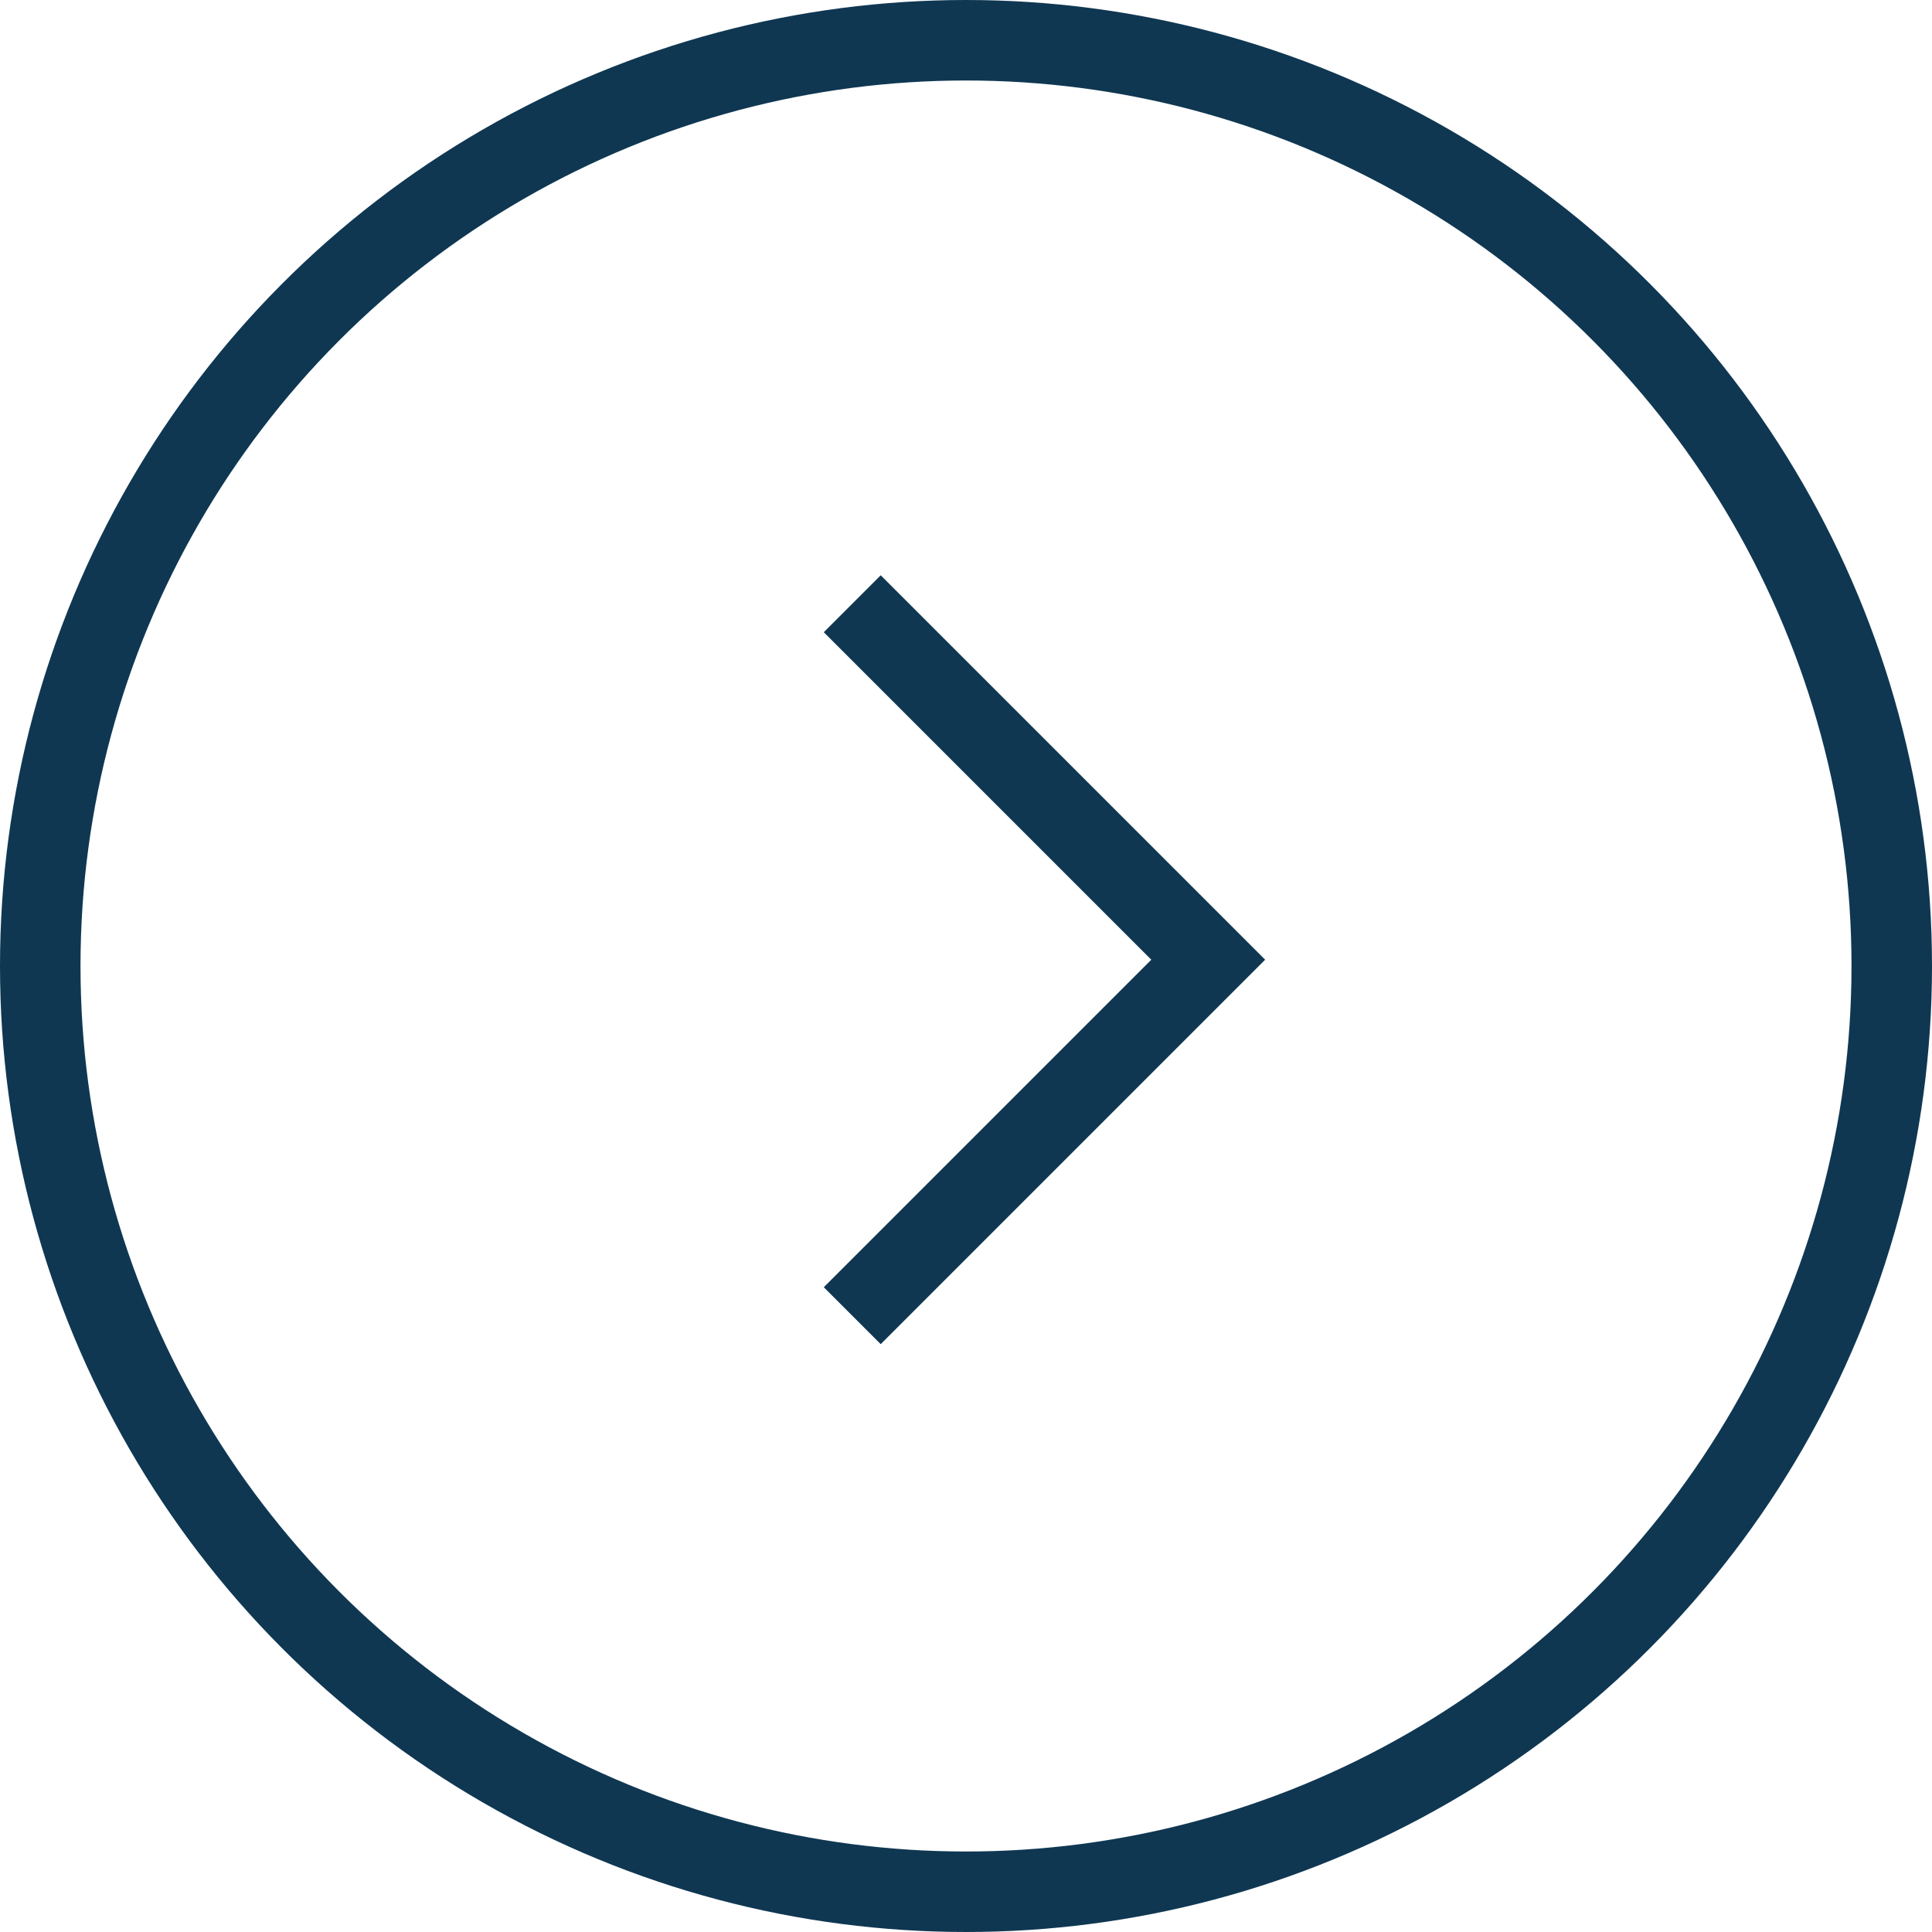
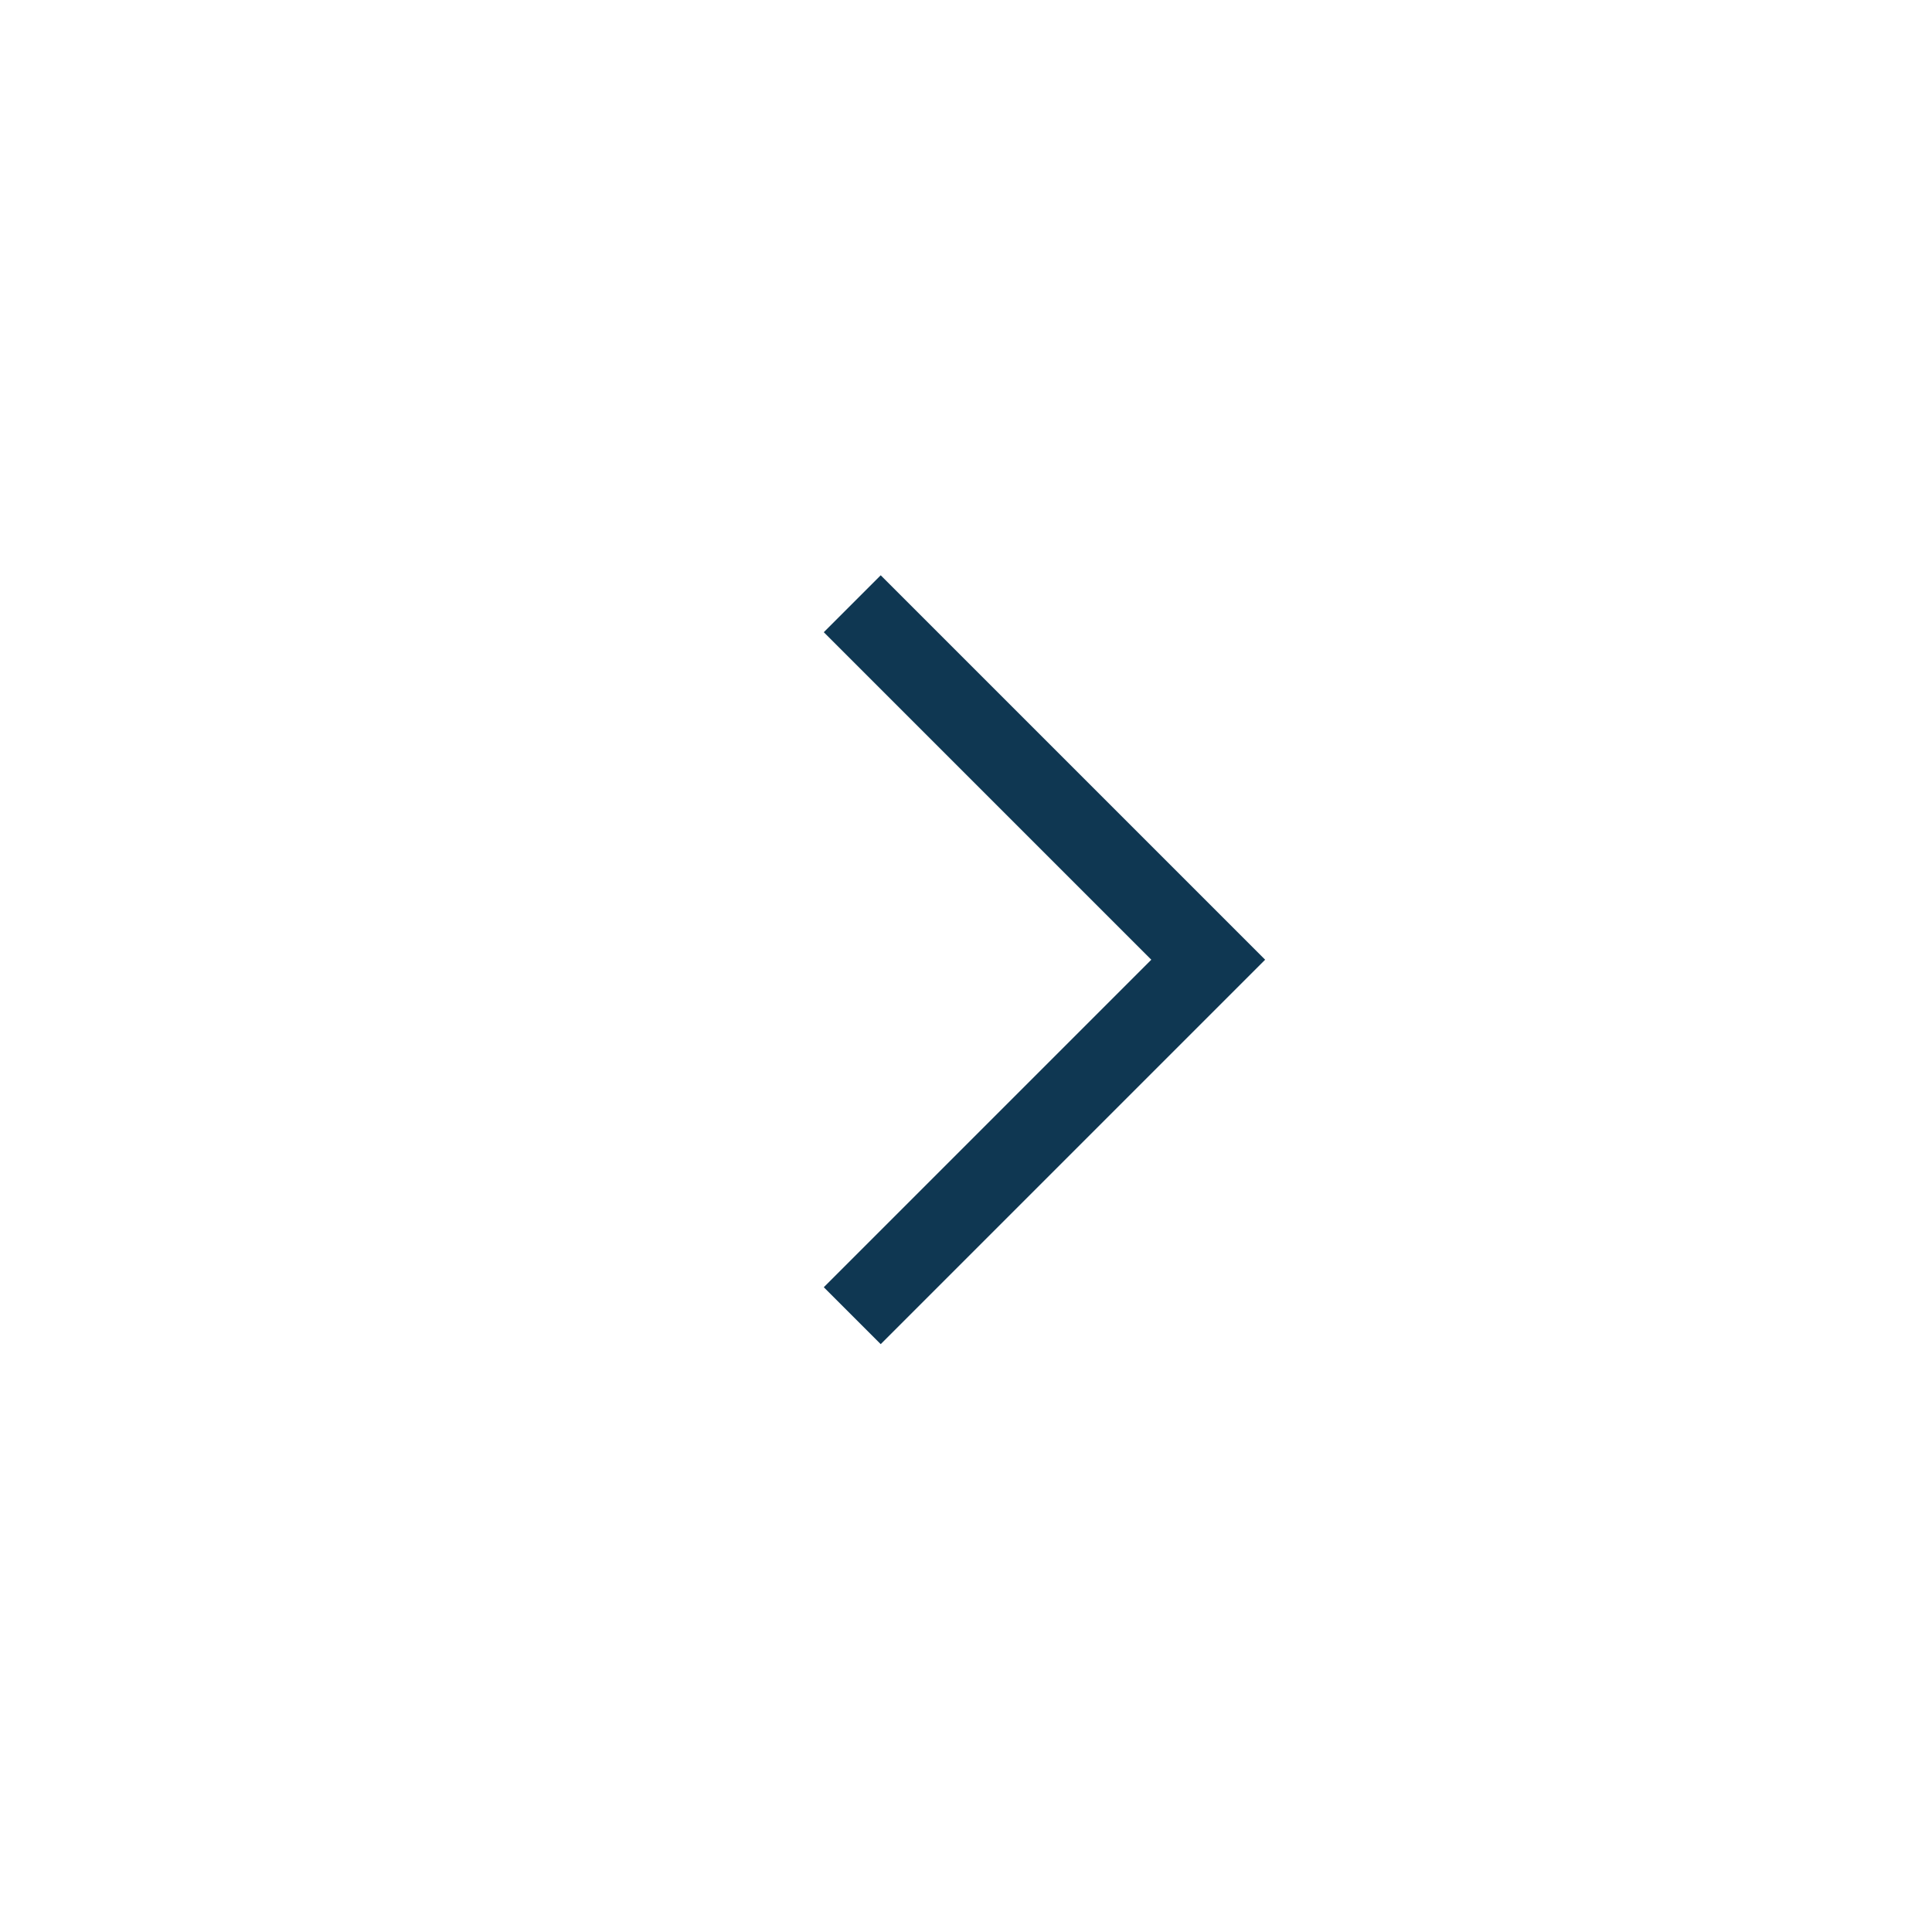
<svg xmlns="http://www.w3.org/2000/svg" id="Group_8080" data-name="Group 8080" width="24" height="24" viewBox="0 0 24 24">
  <g id="Group_1500" data-name="Group 1500" transform="translate(15.854 -14.502)">
    <path id="Path_756" data-name="Path 756" d="M-9228.238-15314.041l4.422,4.422-4.422,4.422" transform="translate(9222.971 15336.043)" fill="none" stroke="#0f3752" stroke-width="1" />
  </g>
  <g id="Ellipse_17" data-name="Ellipse 17" fill="none" stroke="#0f3752" stroke-width="1">
-     <circle cx="12" cy="12" r="12" stroke="none" />
-     <circle cx="12" cy="12" r="11.5" fill="none" />
-   </g>
+     </g>
</svg>